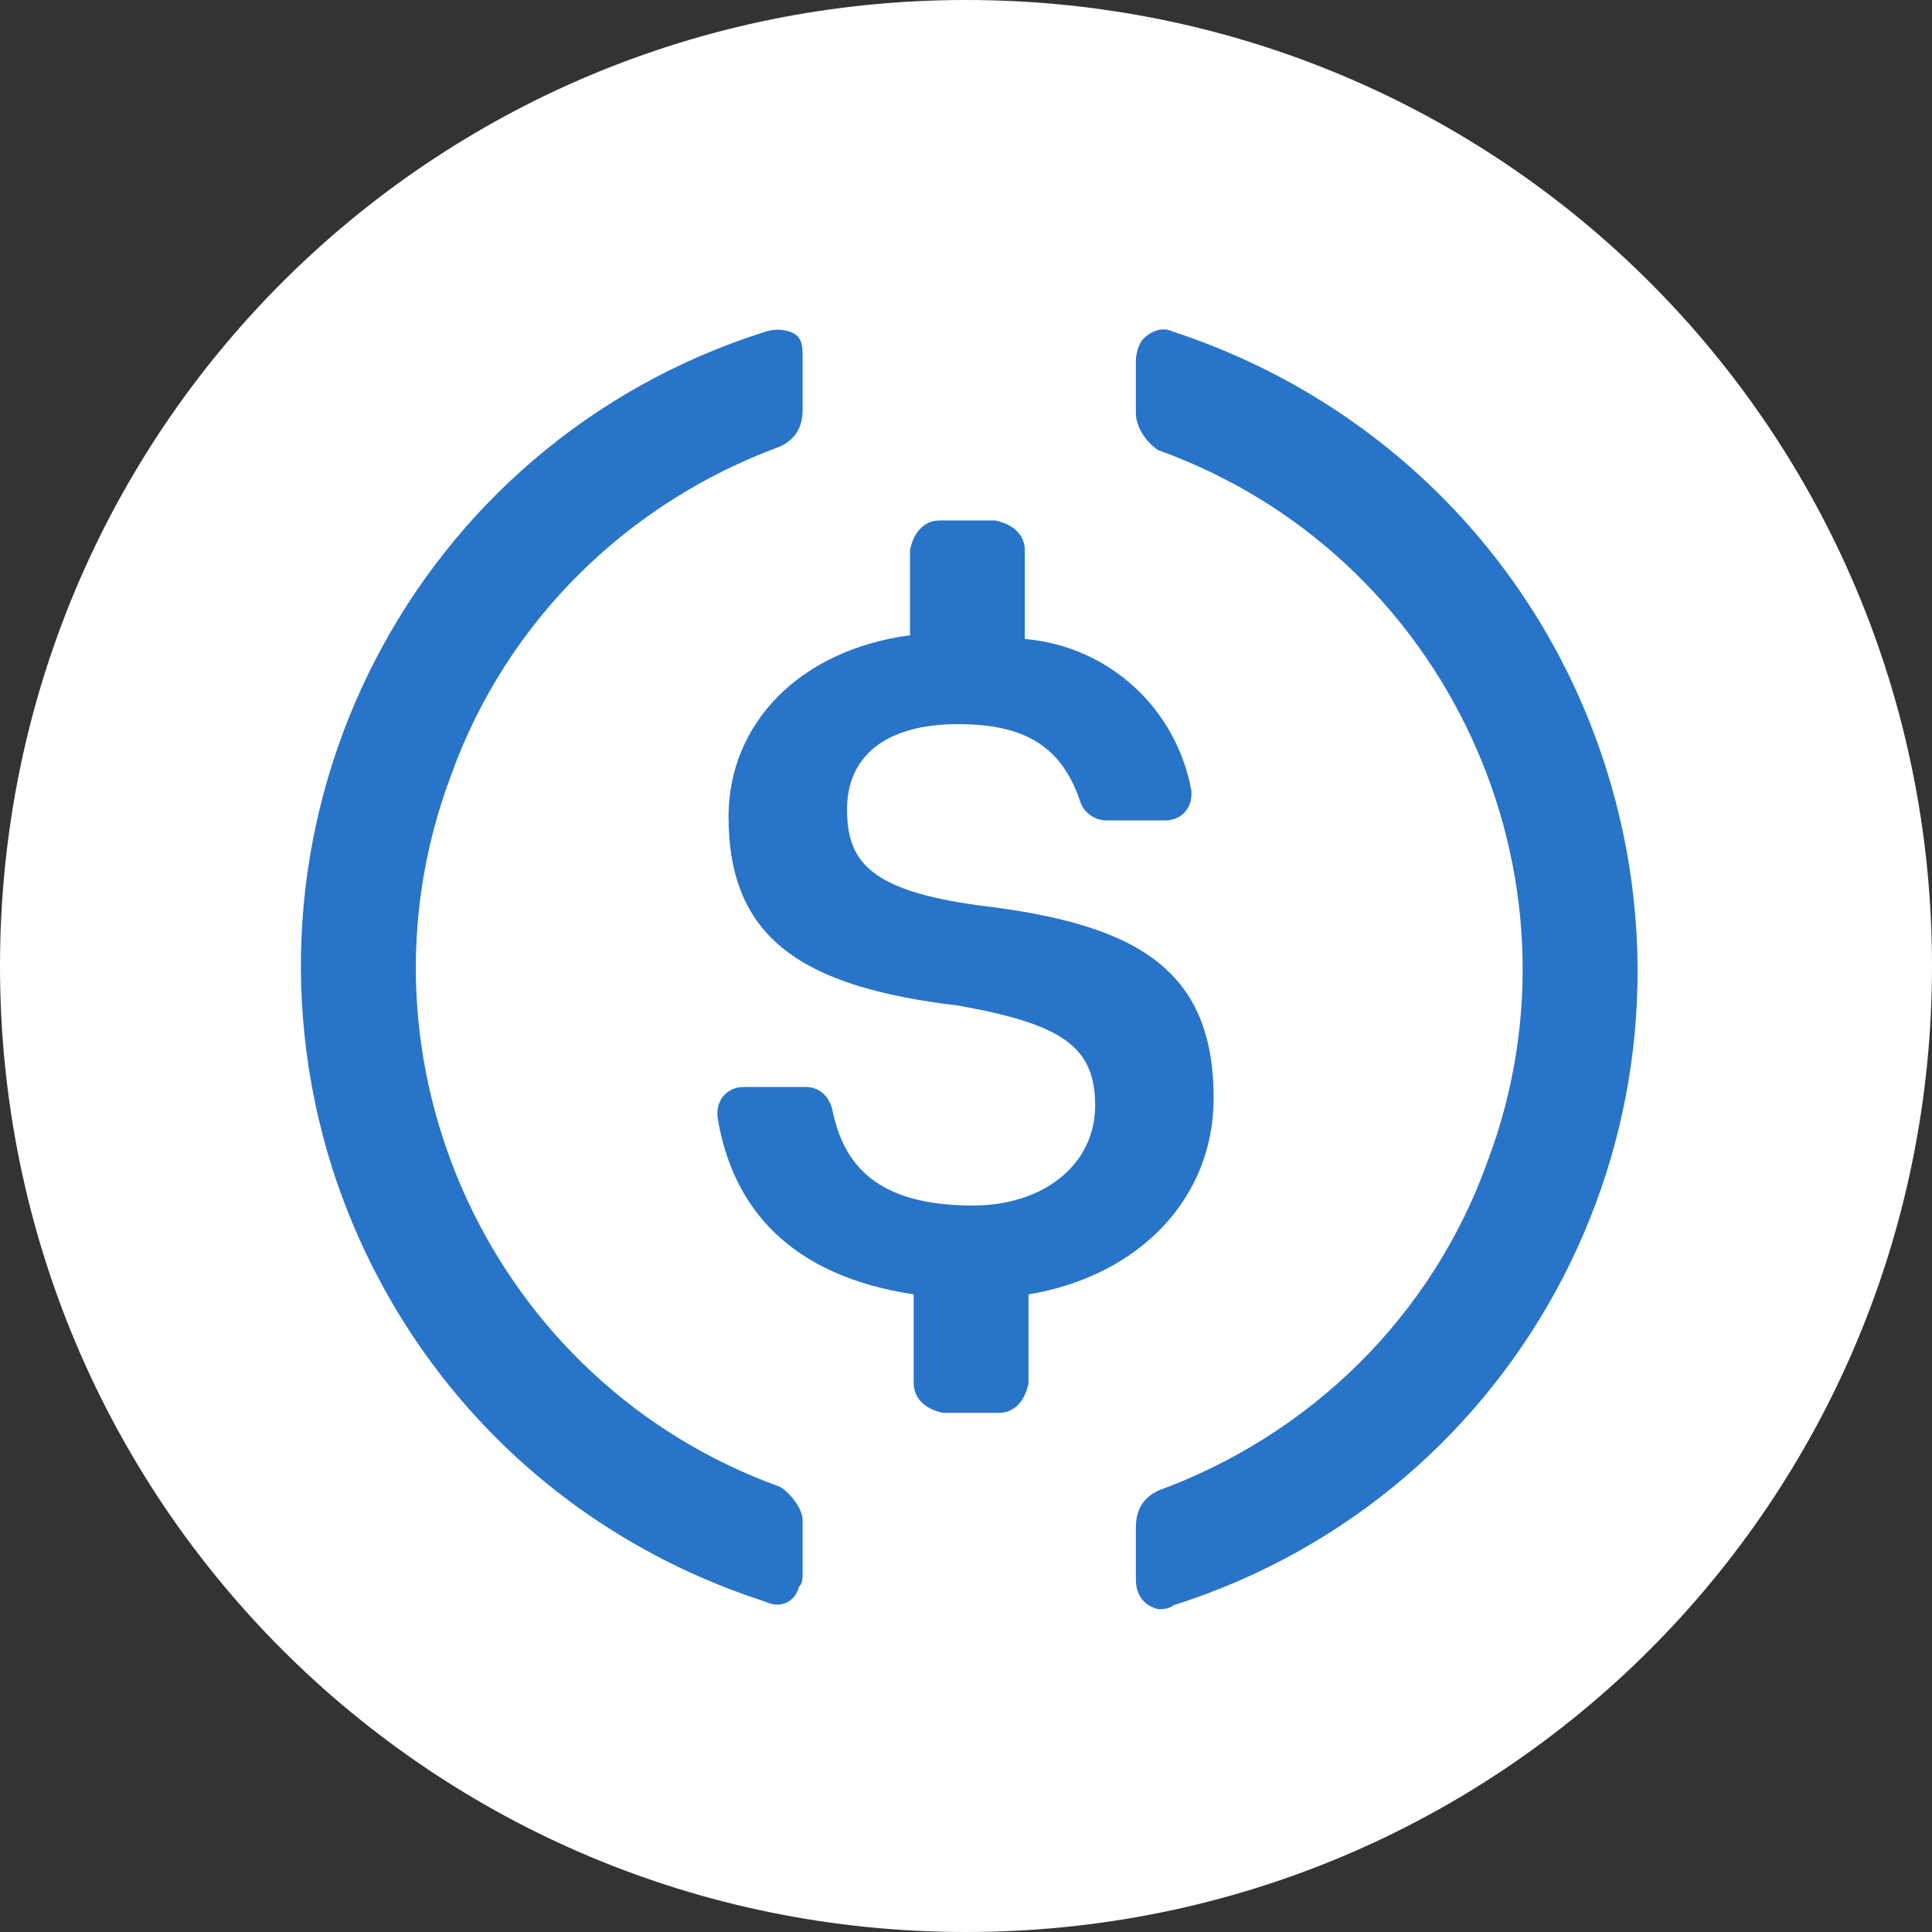
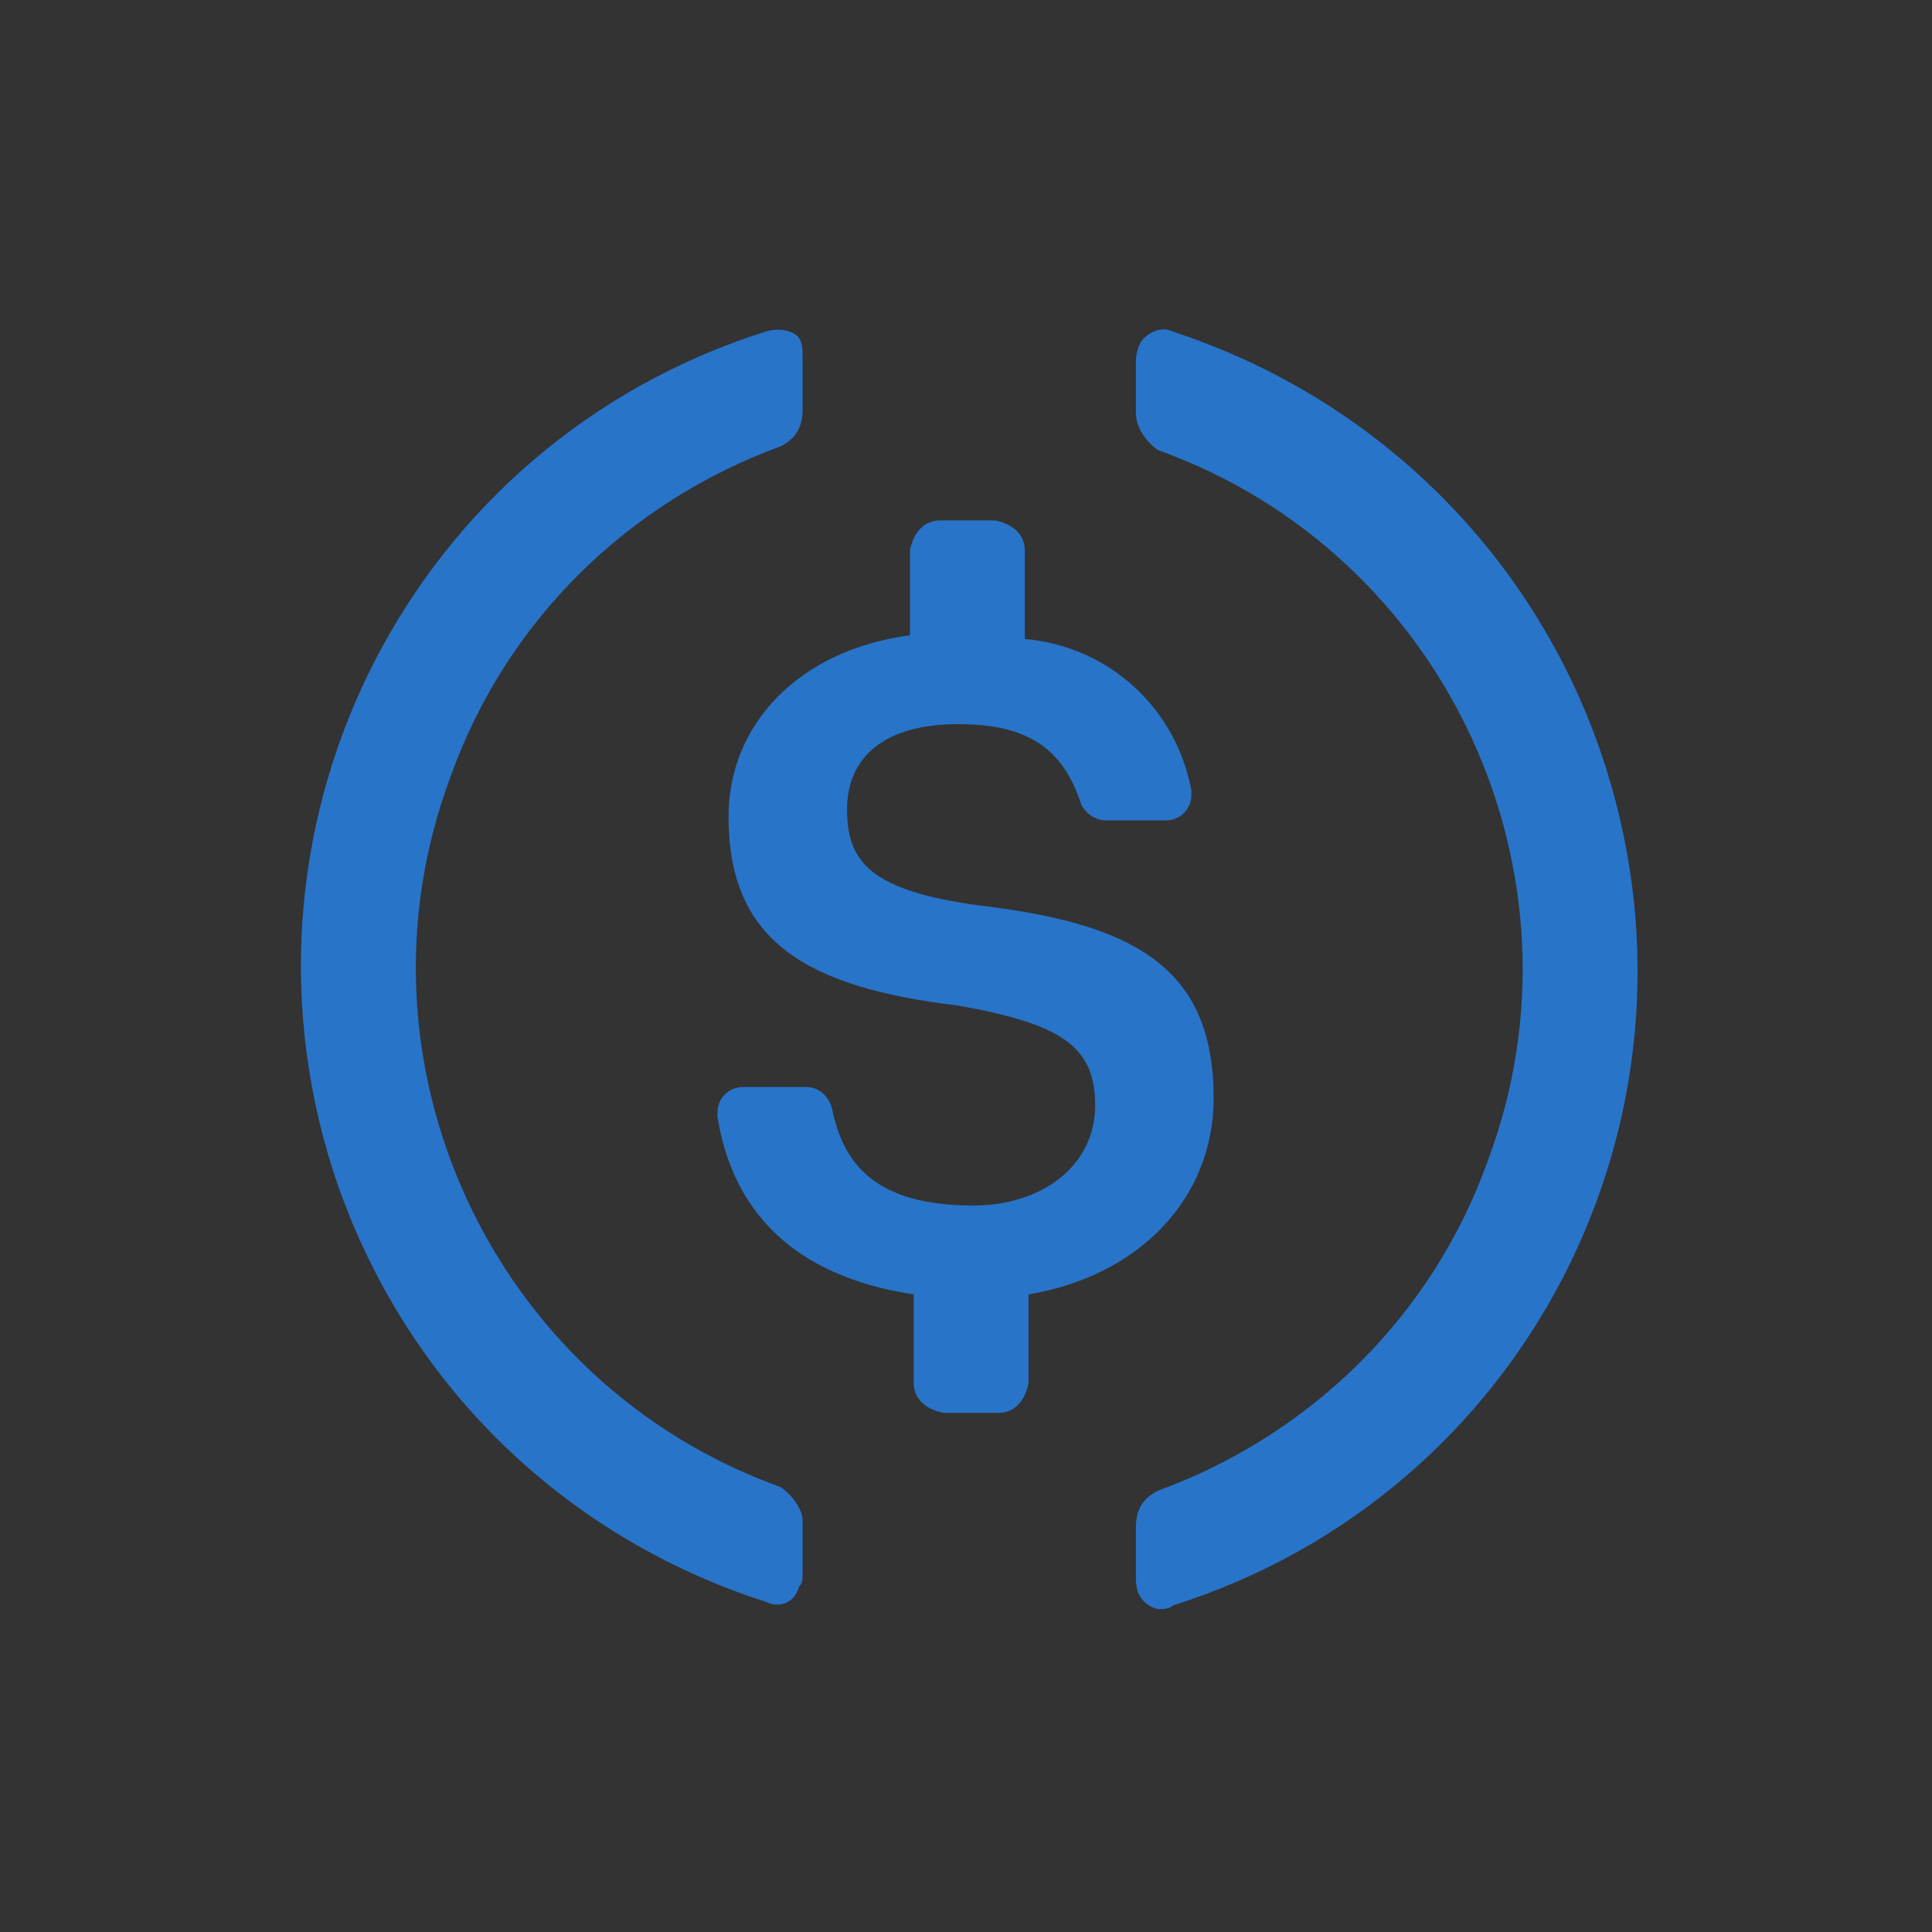
<svg xmlns="http://www.w3.org/2000/svg" width="50" height="50" viewBox="0 0 50 50" style="fill-rule:evenodd;clip-rule:evenodd;stroke-linejoin:round;stroke-miterlimit:2;">
  <rect x="0" y="0" width="50" height="50" fill="#333333" stroke="none" />
  <g>
    <g transform="matrix(0.025,0,0,0.025,0,0)">
-       <path d="M1000,2000C1554.17,2000 2000,1554.17 2000,1000C2000,445.83 1554.17,0 1000,0C445.83,0 0,445.83 0,1000C0,1554.17 445.83,2000 1000,2000Z" style="fill:white;fill-rule:nonzero;" />
-     </g>
+       </g>
    <g transform="matrix(0.023,0,0,0.023,2.084,1.778)">
      <path d="M1275,1158.33C1275,1270.83 1191.67,1358.33 1066.67,1379.17L1066.67,1479.17C1062.5,1500 1050,1512.5 1033.33,1512.5L970.83,1512.5C950,1508.33 937.5,1495.83 937.5,1479.17L937.5,1379.17C800,1358.33 733.33,1283.33 716.67,1179.17L716.67,1175C716.67,1158.33 729.17,1145.83 745.83,1145.83L816.67,1145.83C829.17,1145.83 841.67,1154.17 845.83,1170.83C858.33,1233.33 895.83,1279.17 1004.17,1279.17C1083.33,1279.17 1141.67,1233.34 1141.67,1166.67C1141.67,1100 1104.17,1075 987.5,1054.17C812.5,1033.33 729.17,979.17 729.17,841.67C729.17,737.5 808.33,654.17 933.33,637.5L933.33,541.67C937.5,520.83 950,508.33 966.67,508.33L1029.17,508.33C1050,512.5 1062.5,525 1062.5,541.67L1062.5,641.67C1158.33,650 1233.33,720.83 1250,812.5L1250,816.67C1250,833.33 1237.5,845.83 1220.83,845.83L1154.17,845.83C1141.67,845.83 1129.17,837.5 1125,825C1104.17,762.5 1062.5,737.5 987.5,737.5C904.17,737.5 862.5,774.99 862.5,833.33C862.5,891.67 887.5,925 1012.5,941.67C1187.5,962.5 1275,1012.5 1275,1158.33ZM787.5,1595.83C800,1604.17 812.5,1620.83 812.5,1633.33L812.5,1691.67C812.5,1700 812.5,1704.17 808.33,1708.33C804.17,1725 787.5,1733.33 770.83,1725C537.5,1650 358.33,1470.83 283.33,1237.5C158.33,841.67 375,420.83 770.83,295.83C781.005,292.617 789.697,293.662 794.513,294.864C811.183,299.024 812.5,308.33 812.5,325L812.5,383.33C812.5,404.17 804.17,416.67 787.5,425C616.67,487.5 479.17,620.83 416.67,795.83C295.83,1116.67 462.5,1479.17 787.5,1595.83ZM1229.17,295.83C1458.33,370.83 1641.67,550 1716.67,787.5C1841.67,1183.33 1625,1604.17 1229.17,1729.17C1225,1733.33 1216.67,1733.33 1212.5,1733.33C1195.83,1729.17 1187.5,1716.67 1187.5,1700L1187.5,1641.67C1187.5,1620.83 1195.83,1608.33 1212.5,1600C1383.33,1537.5 1520.83,1404.17 1583.33,1229.17C1704.17,908.33 1537.5,545.83 1212.5,429.17C1200,420.83 1187.5,404.17 1187.5,387.5L1187.5,329.17C1187.5,320.83 1190.05,313.55 1192.67,308.294C1195.79,302.03 1212.5,287.5 1229.17,295.83Z" style="fill:rgb(40,116,201);" />
    </g>
  </g>
</svg>